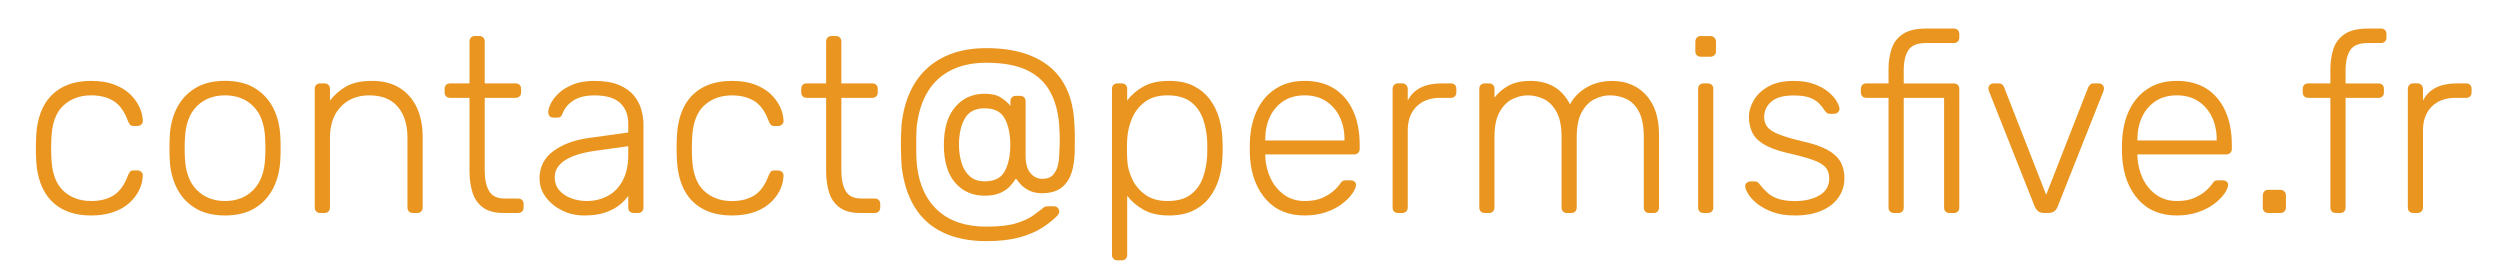
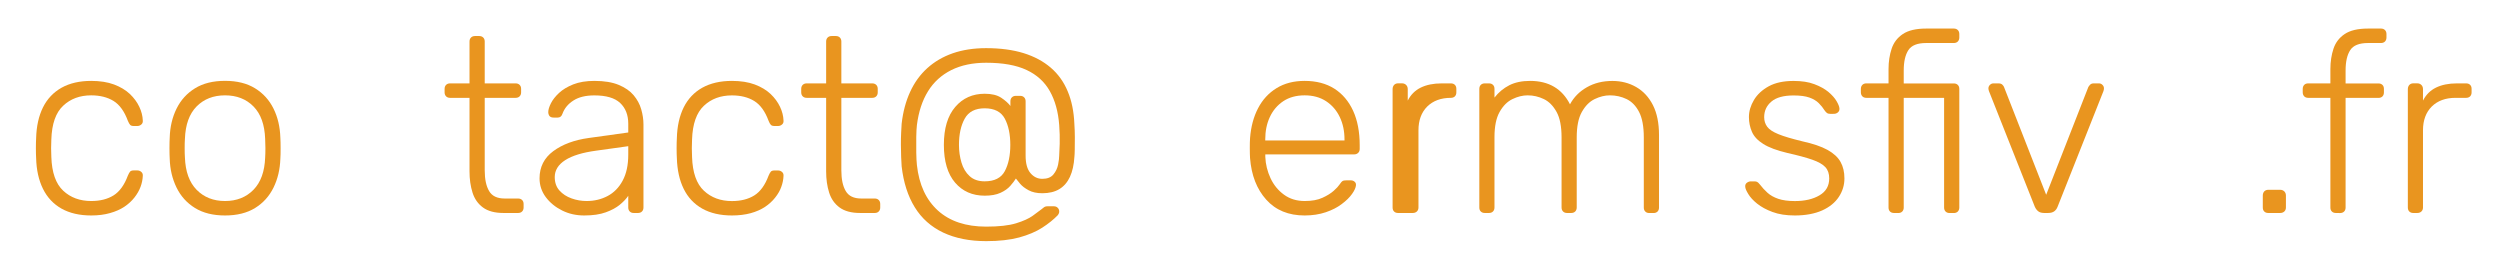
<svg xmlns="http://www.w3.org/2000/svg" version="1.1" id="Calque_1" x="0px" y="0px" viewBox="0 0 50.158 5.568" style="enable-background:new 0 0 50.158 5.568;" xml:space="preserve">
  <g>
    <path style="fill:#E9951F;" d="M1.83,4.323c-0.233,0-0.432-0.046-0.595-0.137C1.072,4.094,0.947,3.961,0.862,3.788   S0.731,3.41,0.725,3.173c-0.003-0.05-0.005-0.117-0.005-0.2c0-0.083,0.002-0.15,0.005-0.2c0.006-0.24,0.052-0.446,0.137-0.618   C0.947,1.984,1.072,1.852,1.235,1.76C1.398,1.669,1.597,1.623,1.83,1.623c0.176,0,0.329,0.024,0.458,0.072   c0.128,0.048,0.234,0.112,0.317,0.19c0.083,0.079,0.146,0.165,0.19,0.258s0.067,0.185,0.07,0.275c0.003,0.033-0.006,0.06-0.03,0.08   s-0.05,0.03-0.08,0.03h-0.07c-0.034,0-0.058-0.007-0.073-0.022C2.598,2.49,2.581,2.463,2.565,2.423   C2.495,2.233,2.399,2.1,2.277,2.025C2.156,1.951,2.006,1.913,1.83,1.913c-0.227,0-0.415,0.069-0.562,0.208   C1.119,2.259,1.04,2.485,1.03,2.798c-0.006,0.117-0.006,0.233,0,0.35c0.01,0.313,0.089,0.539,0.238,0.678   C1.415,3.964,1.603,4.033,1.83,4.033c0.176,0,0.326-0.037,0.447-0.112s0.218-0.208,0.288-0.397c0.017-0.04,0.033-0.067,0.047-0.083   c0.015-0.015,0.039-0.022,0.073-0.022h0.07c0.03,0,0.057,0.01,0.08,0.03s0.033,0.047,0.03,0.08C2.862,3.601,2.847,3.675,2.82,3.748   C2.793,3.821,2.752,3.893,2.697,3.963c-0.055,0.07-0.123,0.132-0.202,0.185c-0.08,0.053-0.176,0.096-0.288,0.127   C2.096,4.307,1.97,4.323,1.83,4.323z" />
    <path style="fill:#E9951F;" d="M4.515,4.323c-0.24,0-0.441-0.05-0.603-0.15s-0.285-0.236-0.37-0.41s-0.131-0.367-0.137-0.58   C3.402,3.133,3.4,3.063,3.4,2.973c0-0.09,0.002-0.16,0.005-0.21c0.006-0.217,0.052-0.411,0.137-0.583   c0.085-0.172,0.208-0.308,0.37-0.408s0.362-0.15,0.603-0.15c0.24,0,0.441,0.05,0.603,0.15s0.285,0.236,0.37,0.408   c0.085,0.171,0.13,0.366,0.137,0.583c0.003,0.05,0.005,0.12,0.005,0.21c0,0.09-0.001,0.16-0.005,0.21   C5.618,3.396,5.573,3.59,5.488,3.763s-0.208,0.31-0.37,0.41S4.755,4.323,4.515,4.323z M4.515,4.033c0.233,0,0.423-0.075,0.57-0.225   c0.147-0.15,0.225-0.367,0.235-0.65c0.003-0.05,0.005-0.111,0.005-0.185S5.323,2.838,5.32,2.788   C5.31,2.501,5.232,2.284,5.085,2.135c-0.146-0.148-0.336-0.222-0.57-0.222s-0.423,0.074-0.57,0.222   C3.798,2.284,3.72,2.501,3.71,2.788C3.706,2.838,3.705,2.9,3.705,2.973S3.706,3.108,3.71,3.158c0.01,0.284,0.088,0.5,0.235,0.65   C4.092,3.958,4.282,4.033,4.515,4.033z" />
-     <path style="fill:#E9951F;" d="M6.425,4.273c-0.034,0-0.06-0.01-0.08-0.03s-0.03-0.047-0.03-0.08v-2.38   c0-0.033,0.01-0.06,0.03-0.08s0.046-0.03,0.08-0.03H6.51c0.033,0,0.06,0.01,0.08,0.03s0.03,0.046,0.03,0.08v0.235   c0.09-0.117,0.199-0.212,0.328-0.285s0.299-0.11,0.512-0.11c0.227,0,0.416,0.049,0.568,0.147c0.151,0.098,0.265,0.231,0.34,0.4   S8.48,2.53,8.48,2.743v1.42c0,0.033-0.01,0.06-0.03,0.08s-0.047,0.03-0.08,0.03H8.285c-0.033,0-0.06-0.01-0.08-0.03   s-0.03-0.047-0.03-0.08V2.768c0-0.267-0.065-0.476-0.195-0.627C7.85,1.989,7.66,1.913,7.41,1.913c-0.237,0-0.428,0.076-0.572,0.228   C6.693,2.292,6.62,2.501,6.62,2.768v1.395c0,0.033-0.01,0.06-0.03,0.08s-0.047,0.03-0.08,0.03H6.425z" />
    <path style="fill:#E9951F;" d="M10.1,4.273c-0.173,0-0.31-0.037-0.41-0.11s-0.17-0.173-0.21-0.3C9.44,3.736,9.42,3.595,9.42,3.438   V1.963H9.03c-0.033,0-0.06-0.01-0.08-0.03s-0.03-0.047-0.03-0.08v-0.07c0-0.033,0.01-0.06,0.03-0.08s0.047-0.03,0.08-0.03h0.39   v-0.84c0-0.033,0.01-0.06,0.03-0.08s0.047-0.03,0.08-0.03h0.085c0.033,0,0.06,0.01,0.08,0.03s0.03,0.047,0.03,0.08v0.84h0.62   c0.033,0,0.06,0.01,0.08,0.03s0.03,0.046,0.03,0.08v0.07c0,0.033-0.01,0.06-0.03,0.08s-0.047,0.03-0.08,0.03h-0.62v1.455   c0,0.177,0.029,0.315,0.088,0.415c0.058,0.1,0.162,0.15,0.312,0.15h0.27c0.033,0,0.06,0.01,0.08,0.03   c0.02,0.02,0.03,0.046,0.03,0.08v0.07c0,0.033-0.01,0.06-0.03,0.08s-0.046,0.03-0.08,0.03H10.1z" />
    <path style="fill:#E9951F;" d="M11.72,4.323c-0.16,0-0.308-0.033-0.442-0.1c-0.135-0.067-0.244-0.156-0.328-0.268   c-0.083-0.112-0.125-0.238-0.125-0.377c0-0.227,0.092-0.409,0.275-0.545c0.184-0.136,0.422-0.225,0.715-0.265l0.79-0.11V2.483   c0-0.177-0.055-0.316-0.163-0.417c-0.108-0.102-0.281-0.152-0.518-0.152c-0.173,0-0.313,0.034-0.42,0.103   c-0.107,0.068-0.18,0.157-0.22,0.267c-0.017,0.05-0.048,0.075-0.095,0.075h-0.08c-0.04,0-0.068-0.011-0.085-0.032   C11.008,2.304,11,2.278,11,2.248c0-0.047,0.018-0.105,0.053-0.175c0.035-0.07,0.089-0.139,0.163-0.208   c0.073-0.068,0.168-0.125,0.285-0.172c0.117-0.046,0.258-0.07,0.425-0.07c0.197,0,0.359,0.027,0.487,0.08s0.229,0.123,0.3,0.208   c0.071,0.085,0.123,0.179,0.152,0.282c0.03,0.104,0.045,0.205,0.045,0.305v1.665c0,0.033-0.01,0.06-0.03,0.08   s-0.047,0.03-0.08,0.03h-0.085c-0.034,0-0.06-0.01-0.08-0.03s-0.03-0.047-0.03-0.08V3.928c-0.04,0.06-0.097,0.12-0.17,0.18   s-0.167,0.111-0.282,0.152C12.038,4.302,11.893,4.323,11.72,4.323z M11.77,4.033c0.153,0,0.293-0.033,0.42-0.1   c0.126-0.067,0.228-0.169,0.302-0.308c0.075-0.138,0.113-0.312,0.113-0.522v-0.17l-0.645,0.09c-0.273,0.037-0.48,0.1-0.62,0.19   s-0.21,0.204-0.21,0.34c0,0.11,0.032,0.2,0.095,0.27c0.063,0.07,0.144,0.123,0.243,0.158C11.566,4.016,11.667,4.033,11.77,4.033z" />
    <path style="fill:#E9951F;" d="M14.685,4.323c-0.233,0-0.432-0.046-0.595-0.137c-0.163-0.092-0.288-0.224-0.373-0.397   S13.587,3.41,13.58,3.173c-0.003-0.05-0.005-0.117-0.005-0.2c0-0.083,0.002-0.15,0.005-0.2c0.006-0.24,0.052-0.446,0.137-0.618   c0.085-0.171,0.209-0.303,0.373-0.395c0.164-0.091,0.362-0.137,0.595-0.137c0.176,0,0.329,0.024,0.458,0.072   c0.128,0.048,0.234,0.112,0.317,0.19c0.083,0.079,0.146,0.165,0.19,0.258s0.067,0.185,0.07,0.275c0.003,0.033-0.006,0.06-0.03,0.08   s-0.05,0.03-0.08,0.03h-0.07c-0.034,0-0.058-0.007-0.073-0.022c-0.015-0.015-0.031-0.042-0.047-0.083   c-0.07-0.19-0.166-0.322-0.288-0.397c-0.122-0.075-0.271-0.112-0.447-0.112c-0.227,0-0.415,0.069-0.562,0.208   c-0.148,0.138-0.228,0.364-0.238,0.677c-0.006,0.117-0.006,0.233,0,0.35c0.01,0.313,0.089,0.539,0.238,0.678   c0.148,0.138,0.335,0.207,0.562,0.207c0.176,0,0.326-0.037,0.447-0.112s0.218-0.208,0.288-0.397   c0.017-0.04,0.033-0.067,0.047-0.083c0.015-0.015,0.039-0.022,0.073-0.022h0.07c0.03,0,0.057,0.01,0.08,0.03s0.033,0.047,0.03,0.08   c-0.003,0.073-0.018,0.147-0.045,0.22c-0.026,0.073-0.067,0.145-0.123,0.215c-0.055,0.07-0.123,0.132-0.202,0.185   c-0.08,0.053-0.176,0.096-0.288,0.127C14.951,4.307,14.825,4.323,14.685,4.323z" />
    <path style="fill:#E9951F;" d="M17.255,4.273c-0.173,0-0.31-0.037-0.41-0.11s-0.17-0.173-0.21-0.3   c-0.04-0.126-0.06-0.268-0.06-0.425V1.963h-0.39c-0.033,0-0.06-0.01-0.08-0.03s-0.03-0.047-0.03-0.08v-0.07   c0-0.033,0.01-0.06,0.03-0.08s0.047-0.03,0.08-0.03h0.39v-0.84c0-0.033,0.01-0.06,0.03-0.08s0.047-0.03,0.08-0.03h0.085   c0.033,0,0.06,0.01,0.08,0.03s0.03,0.047,0.03,0.08v0.84h0.62c0.033,0,0.06,0.01,0.08,0.03s0.03,0.046,0.03,0.08v0.07   c0,0.033-0.01,0.06-0.03,0.08s-0.047,0.03-0.08,0.03h-0.62v1.455c0,0.177,0.029,0.315,0.088,0.415c0.058,0.1,0.162,0.15,0.312,0.15   h0.27c0.033,0,0.06,0.01,0.08,0.03c0.02,0.02,0.03,0.046,0.03,0.08v0.07c0,0.033-0.01,0.06-0.03,0.08s-0.046,0.03-0.08,0.03H17.255   z" />
    <path style="fill:#E9951F;" d="M19.786,4.838c-0.333,0-0.621-0.058-0.863-0.172c-0.242-0.115-0.432-0.284-0.57-0.508   c-0.138-0.223-0.226-0.497-0.263-0.82c-0.003-0.046-0.006-0.109-0.01-0.188c-0.003-0.078-0.005-0.161-0.005-0.248   c0-0.086,0.001-0.167,0.005-0.242c0.003-0.075,0.006-0.134,0.01-0.178c0.027-0.237,0.083-0.449,0.17-0.638   c0.086-0.188,0.201-0.347,0.345-0.477c0.144-0.13,0.313-0.229,0.51-0.298c0.196-0.068,0.42-0.103,0.67-0.103   c0.287,0,0.538,0.034,0.752,0.1c0.215,0.067,0.396,0.164,0.545,0.292s0.262,0.287,0.34,0.475c0.079,0.188,0.123,0.404,0.133,0.647   c0.006,0.09,0.01,0.181,0.01,0.272S21.564,2.929,21.563,3s-0.004,0.121-0.007,0.147c-0.01,0.16-0.04,0.294-0.09,0.402   c-0.05,0.108-0.121,0.19-0.212,0.245s-0.206,0.083-0.342,0.083c-0.11,0-0.202-0.02-0.275-0.06c-0.074-0.04-0.13-0.083-0.17-0.13   s-0.068-0.082-0.085-0.105c-0.026,0.043-0.064,0.092-0.112,0.147s-0.114,0.102-0.198,0.14c-0.083,0.038-0.188,0.057-0.315,0.057   c-0.247,0-0.445-0.087-0.595-0.262c-0.15-0.175-0.225-0.428-0.225-0.758c0-0.33,0.076-0.583,0.228-0.76   c0.151-0.177,0.349-0.265,0.592-0.265c0.14,0,0.25,0.027,0.33,0.08s0.142,0.108,0.185,0.165V2.033c0-0.033,0.01-0.06,0.03-0.08   s0.047-0.03,0.08-0.03h0.085c0.034,0,0.06,0.01,0.08,0.03s0.03,0.046,0.03,0.08v1.09c0,0.157,0.032,0.273,0.097,0.35   s0.145,0.115,0.238,0.115c0.1,0,0.174-0.029,0.222-0.087s0.08-0.125,0.095-0.2c0.015-0.075,0.022-0.136,0.022-0.182   c0.003-0.04,0.007-0.119,0.01-0.235c0.003-0.117,0-0.242-0.01-0.375c-0.02-0.267-0.083-0.493-0.188-0.68   c-0.105-0.187-0.261-0.329-0.467-0.425c-0.207-0.097-0.477-0.145-0.81-0.145c-0.27,0-0.503,0.049-0.7,0.147   c-0.197,0.099-0.353,0.24-0.467,0.425c-0.115,0.185-0.189,0.411-0.223,0.677c-0.007,0.057-0.011,0.137-0.013,0.24   c-0.001,0.103-0.001,0.208,0,0.312c0.002,0.105,0.006,0.189,0.013,0.252c0.043,0.394,0.184,0.697,0.422,0.913   c0.238,0.215,0.561,0.322,0.968,0.322c0.253,0,0.453-0.022,0.6-0.067c0.146-0.045,0.258-0.096,0.335-0.152   c0.077-0.057,0.135-0.1,0.175-0.13c0.013-0.01,0.029-0.022,0.047-0.037c0.019-0.015,0.042-0.022,0.073-0.022h0.13   c0.03,0,0.055,0.01,0.075,0.03s0.03,0.045,0.03,0.075c0,0.013-0.002,0.026-0.007,0.037c-0.005,0.012-0.011,0.022-0.018,0.033   c-0.087,0.09-0.192,0.175-0.317,0.255s-0.278,0.145-0.46,0.195C20.266,4.813,20.045,4.838,19.786,4.838z M19.755,3.638   c0.197,0,0.332-0.068,0.405-0.205c0.073-0.137,0.11-0.312,0.11-0.525c0-0.213-0.037-0.389-0.11-0.527   c-0.074-0.138-0.208-0.208-0.405-0.208c-0.19,0-0.323,0.069-0.4,0.208c-0.077,0.139-0.115,0.314-0.115,0.527   c0,0.124,0.017,0.241,0.05,0.353c0.033,0.112,0.087,0.203,0.163,0.272C19.528,3.603,19.629,3.638,19.755,3.638z" />
-     <path style="fill:#E9951F;" d="M22.42,5.223c-0.033,0-0.06-0.01-0.08-0.03s-0.03-0.047-0.03-0.08v-3.33   c0-0.033,0.01-0.06,0.03-0.08s0.047-0.03,0.08-0.03h0.085c0.033,0,0.06,0.01,0.08,0.03s0.03,0.046,0.03,0.08v0.235   c0.083-0.113,0.193-0.208,0.328-0.283c0.135-0.075,0.306-0.112,0.513-0.112c0.196,0,0.361,0.034,0.495,0.103   s0.242,0.159,0.325,0.272s0.145,0.24,0.185,0.38s0.062,0.283,0.065,0.43c0.003,0.05,0.005,0.105,0.005,0.165   c0,0.06-0.001,0.115-0.005,0.165c-0.003,0.146-0.025,0.29-0.065,0.43s-0.102,0.267-0.185,0.38   c-0.083,0.114-0.192,0.205-0.325,0.272c-0.133,0.068-0.298,0.103-0.495,0.103c-0.207,0-0.377-0.038-0.513-0.115   c-0.135-0.077-0.244-0.17-0.328-0.28v1.185c0,0.033-0.01,0.06-0.03,0.08s-0.047,0.03-0.08,0.03H22.42z M23.425,4.033   c0.197,0,0.352-0.043,0.465-0.13c0.113-0.086,0.195-0.2,0.245-0.34c0.05-0.14,0.079-0.29,0.085-0.45   c0.003-0.093,0.003-0.187,0-0.28c-0.006-0.16-0.035-0.31-0.085-0.45c-0.05-0.14-0.131-0.253-0.245-0.34   c-0.114-0.086-0.269-0.13-0.465-0.13c-0.19,0-0.343,0.045-0.46,0.135c-0.117,0.09-0.203,0.203-0.257,0.337   c-0.055,0.135-0.086,0.271-0.093,0.408c-0.003,0.05-0.005,0.115-0.005,0.195s0.001,0.145,0.005,0.195   c0.003,0.133,0.034,0.265,0.093,0.395c0.058,0.13,0.146,0.238,0.265,0.325C23.091,3.99,23.242,4.033,23.425,4.033z" />
    <path style="fill:#E9951F;" d="M26.175,4.323c-0.323,0-0.58-0.105-0.77-0.317c-0.19-0.211-0.298-0.489-0.325-0.833   c-0.003-0.05-0.005-0.117-0.005-0.2c0-0.083,0.001-0.15,0.005-0.2c0.017-0.227,0.07-0.427,0.16-0.6s0.214-0.308,0.373-0.405   c0.158-0.097,0.346-0.145,0.562-0.145c0.233,0,0.432,0.052,0.595,0.155c0.163,0.104,0.289,0.252,0.378,0.445   c0.088,0.193,0.132,0.423,0.132,0.69v0.075c0,0.034-0.011,0.06-0.032,0.08s-0.049,0.03-0.082,0.03h-1.78c0,0.026,0,0.043,0,0.05   c0.006,0.15,0.042,0.292,0.105,0.428c0.063,0.135,0.153,0.245,0.27,0.33c0.116,0.085,0.255,0.127,0.415,0.127   c0.144,0,0.263-0.021,0.357-0.065c0.095-0.043,0.171-0.091,0.228-0.142c0.057-0.052,0.093-0.091,0.11-0.118   C26.9,3.664,26.923,3.639,26.94,3.63s0.044-0.012,0.08-0.012h0.08c0.03,0,0.056,0.009,0.077,0.027   c0.022,0.018,0.031,0.042,0.028,0.072c-0.004,0.047-0.029,0.104-0.078,0.173c-0.048,0.068-0.116,0.136-0.205,0.202   C26.834,4.16,26.727,4.215,26.6,4.258C26.473,4.301,26.331,4.323,26.175,4.323z M25.385,2.818h1.59v-0.02   c0-0.167-0.031-0.316-0.095-0.45s-0.155-0.239-0.275-0.318c-0.12-0.078-0.263-0.117-0.43-0.117s-0.31,0.039-0.428,0.117   c-0.118,0.079-0.208,0.185-0.27,0.318c-0.062,0.133-0.092,0.283-0.092,0.45V2.818z" />
-     <path style="fill:#E9951F;" d="M28.049,4.273c-0.033,0-0.06-0.01-0.08-0.03c-0.02-0.02-0.029-0.047-0.029-0.08V1.788   c0-0.033,0.01-0.061,0.029-0.083c0.021-0.022,0.047-0.033,0.08-0.033h0.08c0.033,0,0.062,0.011,0.083,0.033   c0.021,0.021,0.032,0.049,0.032,0.083v0.23c0.06-0.117,0.146-0.204,0.26-0.26s0.254-0.085,0.42-0.085h0.186   c0.033,0,0.06,0.01,0.08,0.03c0.02,0.02,0.029,0.046,0.029,0.08v0.07c0,0.033-0.01,0.06-0.029,0.08   c-0.021,0.02-0.047,0.03-0.08,0.03h-0.215c-0.2,0-0.358,0.059-0.476,0.175c-0.116,0.117-0.175,0.275-0.175,0.475v1.55   c0,0.033-0.011,0.06-0.032,0.08s-0.05,0.03-0.083,0.03H28.049z" />
+     <path style="fill:#E9951F;" d="M28.049,4.273c-0.033,0-0.06-0.01-0.08-0.03c-0.02-0.02-0.029-0.047-0.029-0.08V1.788   c0-0.033,0.01-0.061,0.029-0.083c0.021-0.022,0.047-0.033,0.08-0.033h0.08c0.033,0,0.062,0.011,0.083,0.033   c0.021,0.021,0.032,0.049,0.032,0.083v0.23c0.06-0.117,0.146-0.204,0.26-0.26s0.254-0.085,0.42-0.085h0.186   c0.033,0,0.06,0.01,0.08,0.03c0.02,0.02,0.029,0.046,0.029,0.08v0.07c0,0.033-0.01,0.06-0.029,0.08   c-0.021,0.02-0.047,0.03-0.08,0.03c-0.2,0-0.358,0.059-0.476,0.175c-0.116,0.117-0.175,0.275-0.175,0.475v1.55   c0,0.033-0.011,0.06-0.032,0.08s-0.05,0.03-0.083,0.03H28.049z" />
    <path style="fill:#E9951F;" d="M29.789,4.273c-0.033,0-0.06-0.01-0.08-0.03c-0.02-0.02-0.029-0.047-0.029-0.08v-2.38   c0-0.033,0.01-0.06,0.029-0.08c0.021-0.02,0.047-0.03,0.08-0.03h0.085c0.033,0,0.061,0.01,0.08,0.03   c0.021,0.02,0.03,0.046,0.03,0.08v0.175c0.083-0.107,0.183-0.189,0.298-0.248c0.114-0.058,0.254-0.087,0.417-0.087   c0.373,0,0.641,0.157,0.8,0.47c0.077-0.143,0.189-0.257,0.338-0.342s0.319-0.127,0.513-0.127c0.177,0,0.336,0.041,0.478,0.123   c0.142,0.082,0.253,0.202,0.335,0.362c0.081,0.16,0.122,0.36,0.122,0.6v1.455c0,0.033-0.01,0.06-0.029,0.08   c-0.021,0.02-0.047,0.03-0.08,0.03H33.09c-0.034,0-0.061-0.01-0.08-0.03c-0.021-0.02-0.03-0.047-0.03-0.08V2.758   c0-0.22-0.032-0.391-0.095-0.512c-0.063-0.122-0.147-0.208-0.25-0.258c-0.104-0.05-0.216-0.075-0.335-0.075   c-0.101,0-0.202,0.025-0.306,0.075c-0.104,0.05-0.188,0.136-0.257,0.258s-0.103,0.292-0.103,0.512v1.405   c0,0.033-0.011,0.06-0.03,0.08c-0.021,0.02-0.047,0.03-0.08,0.03H31.44c-0.033,0-0.06-0.01-0.08-0.03   c-0.02-0.02-0.03-0.047-0.03-0.08V2.758c0-0.22-0.033-0.391-0.1-0.512s-0.151-0.208-0.255-0.258   c-0.104-0.05-0.212-0.075-0.325-0.075c-0.1,0-0.202,0.025-0.305,0.075c-0.104,0.05-0.189,0.136-0.258,0.258   s-0.103,0.291-0.103,0.507v1.41c0,0.033-0.01,0.06-0.03,0.08c-0.02,0.02-0.047,0.03-0.08,0.03H29.789z" />
-     <path style="fill:#E9951F;" d="M34.124,1.138c-0.033,0-0.06-0.01-0.08-0.03c-0.02-0.02-0.03-0.046-0.03-0.08v-0.19   c0-0.033,0.011-0.061,0.03-0.083c0.021-0.021,0.047-0.032,0.08-0.032h0.19c0.033,0,0.061,0.011,0.082,0.032   c0.021,0.022,0.032,0.049,0.032,0.083v0.19c0,0.034-0.011,0.06-0.032,0.08s-0.049,0.03-0.082,0.03H34.124z M34.179,4.273   c-0.033,0-0.06-0.01-0.08-0.03c-0.02-0.02-0.029-0.047-0.029-0.08v-2.38c0-0.033,0.01-0.06,0.029-0.08   c0.021-0.02,0.047-0.03,0.08-0.03h0.085c0.033,0,0.061,0.01,0.08,0.03c0.021,0.02,0.03,0.046,0.03,0.08v2.38   c0,0.033-0.01,0.06-0.03,0.08c-0.02,0.02-0.047,0.03-0.08,0.03H34.179z" />
    <path style="fill:#E9951F;" d="M36.01,4.323c-0.174,0-0.323-0.023-0.448-0.07c-0.125-0.046-0.228-0.103-0.308-0.167   s-0.139-0.129-0.177-0.192c-0.039-0.063-0.06-0.112-0.062-0.145c-0.004-0.037,0.008-0.064,0.034-0.083   c0.027-0.019,0.052-0.027,0.075-0.027H35.2c0.021,0,0.037,0.003,0.053,0.01c0.015,0.007,0.034,0.025,0.058,0.055   c0.043,0.057,0.093,0.111,0.149,0.162c0.057,0.052,0.13,0.093,0.218,0.123c0.088,0.03,0.199,0.045,0.333,0.045   c0.199,0,0.364-0.038,0.494-0.115c0.131-0.077,0.195-0.19,0.195-0.34c0-0.093-0.025-0.168-0.077-0.225s-0.14-0.107-0.263-0.15   c-0.123-0.043-0.29-0.088-0.5-0.135c-0.21-0.05-0.371-0.11-0.482-0.18c-0.112-0.07-0.188-0.151-0.228-0.243   s-0.061-0.191-0.061-0.297c0-0.117,0.034-0.231,0.101-0.343c0.066-0.111,0.166-0.203,0.297-0.275   c0.132-0.072,0.298-0.107,0.498-0.107c0.163,0,0.303,0.021,0.417,0.065c0.115,0.043,0.21,0.096,0.283,0.157   c0.073,0.062,0.127,0.123,0.162,0.183s0.055,0.108,0.058,0.145c0.003,0.034-0.007,0.06-0.03,0.08s-0.05,0.03-0.08,0.03H36.72   c-0.027,0-0.049-0.005-0.065-0.017s-0.031-0.028-0.045-0.048c-0.033-0.053-0.073-0.103-0.12-0.15   c-0.047-0.046-0.109-0.084-0.188-0.112s-0.185-0.042-0.317-0.042c-0.2,0-0.349,0.041-0.445,0.123   c-0.097,0.082-0.145,0.186-0.145,0.312c0,0.073,0.02,0.137,0.06,0.192c0.04,0.055,0.115,0.105,0.226,0.15   c0.109,0.045,0.27,0.092,0.479,0.143c0.214,0.047,0.382,0.104,0.505,0.172s0.211,0.149,0.263,0.243s0.077,0.203,0.077,0.33   c0,0.133-0.037,0.256-0.112,0.37c-0.075,0.114-0.187,0.205-0.335,0.272C36.409,4.288,36.226,4.323,36.01,4.323z" />
    <path style="fill:#E9951F;" d="M37.999,4.273c-0.033,0-0.06-0.01-0.08-0.03c-0.02-0.02-0.029-0.047-0.029-0.08v-2.2h-0.445   c-0.033,0-0.061-0.01-0.08-0.03s-0.03-0.047-0.03-0.08v-0.07c0-0.033,0.011-0.06,0.03-0.08s0.047-0.03,0.08-0.03h0.445V1.388   c0-0.15,0.021-0.287,0.062-0.41c0.041-0.124,0.116-0.222,0.225-0.295s0.264-0.11,0.468-0.11H39.2c0.033,0,0.06,0.01,0.08,0.03   c0.02,0.02,0.03,0.047,0.03,0.08v0.07c0,0.033-0.011,0.06-0.03,0.08c-0.021,0.02-0.047,0.03-0.08,0.03h-0.555   c-0.177,0-0.296,0.048-0.357,0.143c-0.062,0.095-0.093,0.231-0.093,0.408v0.26H39.2c0.033,0,0.06,0.01,0.08,0.03   c0.02,0.02,0.03,0.046,0.03,0.08v2.38c0,0.033-0.011,0.06-0.03,0.08c-0.021,0.02-0.047,0.03-0.08,0.03h-0.085   c-0.033,0-0.06-0.01-0.08-0.03c-0.02-0.02-0.03-0.047-0.03-0.08v-2.2h-0.81v2.2c0,0.033-0.01,0.06-0.03,0.08   c-0.02,0.02-0.047,0.03-0.08,0.03H37.999z" />
    <path style="fill:#E9951F;" d="M41.014,4.273c-0.053,0-0.094-0.012-0.122-0.035c-0.028-0.023-0.051-0.053-0.067-0.09l-0.92-2.32   c-0.007-0.02-0.011-0.039-0.011-0.055c0-0.027,0.011-0.05,0.03-0.07c0.021-0.02,0.043-0.03,0.07-0.03h0.104   c0.033,0,0.06,0.009,0.078,0.028c0.018,0.018,0.028,0.034,0.032,0.047l0.845,2.16l0.845-2.16c0.007-0.013,0.019-0.029,0.035-0.047   c0.017-0.019,0.042-0.028,0.075-0.028h0.105c0.026,0,0.05,0.01,0.069,0.03c0.021,0.02,0.03,0.043,0.03,0.07   c0,0.017-0.003,0.035-0.01,0.055l-0.92,2.32c-0.014,0.037-0.035,0.067-0.065,0.09c-0.03,0.023-0.071,0.035-0.125,0.035H41.014z" />
-     <path style="fill:#E9951F;" d="M43.674,4.323c-0.323,0-0.58-0.105-0.771-0.317c-0.189-0.211-0.298-0.489-0.324-0.833   c-0.004-0.05-0.006-0.117-0.006-0.2c0-0.083,0.002-0.15,0.006-0.2c0.017-0.227,0.069-0.427,0.159-0.6   c0.091-0.173,0.215-0.308,0.373-0.405s0.346-0.145,0.562-0.145c0.233,0,0.432,0.052,0.595,0.155   c0.163,0.104,0.289,0.252,0.378,0.445c0.088,0.193,0.132,0.423,0.132,0.69v0.075c0,0.034-0.011,0.06-0.032,0.08   s-0.049,0.03-0.082,0.03h-1.78c0,0.026,0,0.043,0,0.05c0.007,0.15,0.042,0.292,0.104,0.428c0.063,0.135,0.153,0.245,0.271,0.33   c0.116,0.085,0.255,0.127,0.415,0.127c0.144,0,0.263-0.021,0.357-0.065c0.095-0.043,0.171-0.091,0.228-0.142   c0.057-0.052,0.093-0.091,0.11-0.118c0.029-0.043,0.053-0.069,0.069-0.078s0.044-0.012,0.08-0.012h0.08   c0.03,0,0.056,0.009,0.077,0.027c0.022,0.018,0.031,0.042,0.028,0.072c-0.004,0.047-0.029,0.104-0.078,0.173   c-0.048,0.068-0.116,0.136-0.205,0.202c-0.088,0.067-0.195,0.122-0.322,0.165C43.972,4.301,43.83,4.323,43.674,4.323z    M42.884,2.818h1.59v-0.02c0-0.167-0.031-0.316-0.095-0.45s-0.155-0.239-0.275-0.318c-0.12-0.078-0.263-0.117-0.43-0.117   s-0.31,0.039-0.428,0.117c-0.118,0.079-0.208,0.185-0.27,0.318c-0.062,0.133-0.093,0.283-0.093,0.45V2.818z" />
    <path style="fill:#E9951F;" d="M45.508,4.273c-0.033,0-0.06-0.01-0.08-0.03c-0.02-0.02-0.029-0.047-0.029-0.08v-0.24   c0-0.033,0.01-0.061,0.029-0.083c0.021-0.021,0.047-0.032,0.08-0.032h0.24c0.033,0,0.061,0.011,0.083,0.032   c0.021,0.022,0.032,0.049,0.032,0.083v0.24c0,0.033-0.011,0.06-0.032,0.08c-0.022,0.02-0.05,0.03-0.083,0.03H45.508z" />
    <path style="fill:#E9951F;" d="M46.864,4.273c-0.033,0-0.06-0.01-0.08-0.03c-0.02-0.02-0.029-0.047-0.029-0.08v-2.2h-0.445   c-0.033,0-0.061-0.01-0.08-0.03s-0.03-0.047-0.03-0.08v-0.07c0-0.033,0.011-0.06,0.03-0.08s0.047-0.03,0.08-0.03h0.445V1.388   c0-0.15,0.021-0.287,0.062-0.41c0.041-0.124,0.116-0.222,0.225-0.295s0.264-0.11,0.468-0.11h0.26c0.033,0,0.06,0.01,0.08,0.03   c0.02,0.02,0.03,0.047,0.03,0.08v0.07c0,0.033-0.011,0.06-0.03,0.08c-0.021,0.02-0.047,0.03-0.08,0.03h-0.26   c-0.177,0-0.296,0.048-0.357,0.143c-0.062,0.095-0.093,0.231-0.093,0.408v0.26h0.66c0.033,0,0.06,0.01,0.08,0.03   c0.02,0.02,0.029,0.046,0.029,0.08v0.07c0,0.033-0.01,0.06-0.029,0.08c-0.021,0.02-0.047,0.03-0.08,0.03h-0.66v2.2   c0,0.033-0.01,0.06-0.03,0.08c-0.02,0.02-0.047,0.03-0.08,0.03H46.864z" />
    <path style="fill:#E9951F;" d="M48.418,4.273c-0.033,0-0.06-0.01-0.08-0.03c-0.02-0.02-0.029-0.047-0.029-0.08V1.788   c0-0.033,0.01-0.061,0.029-0.083c0.021-0.022,0.047-0.033,0.08-0.033h0.08c0.033,0,0.062,0.011,0.083,0.033   c0.021,0.021,0.032,0.049,0.032,0.083v0.23c0.06-0.117,0.146-0.204,0.26-0.26s0.254-0.085,0.42-0.085h0.186   c0.033,0,0.06,0.01,0.08,0.03c0.02,0.02,0.029,0.046,0.029,0.08v0.07c0,0.033-0.01,0.06-0.029,0.08   c-0.021,0.02-0.047,0.03-0.08,0.03h-0.215c-0.2,0-0.358,0.059-0.476,0.175c-0.116,0.117-0.175,0.275-0.175,0.475v1.55   c0,0.033-0.011,0.06-0.032,0.08s-0.05,0.03-0.083,0.03H48.418z" />
  </g>
</svg>